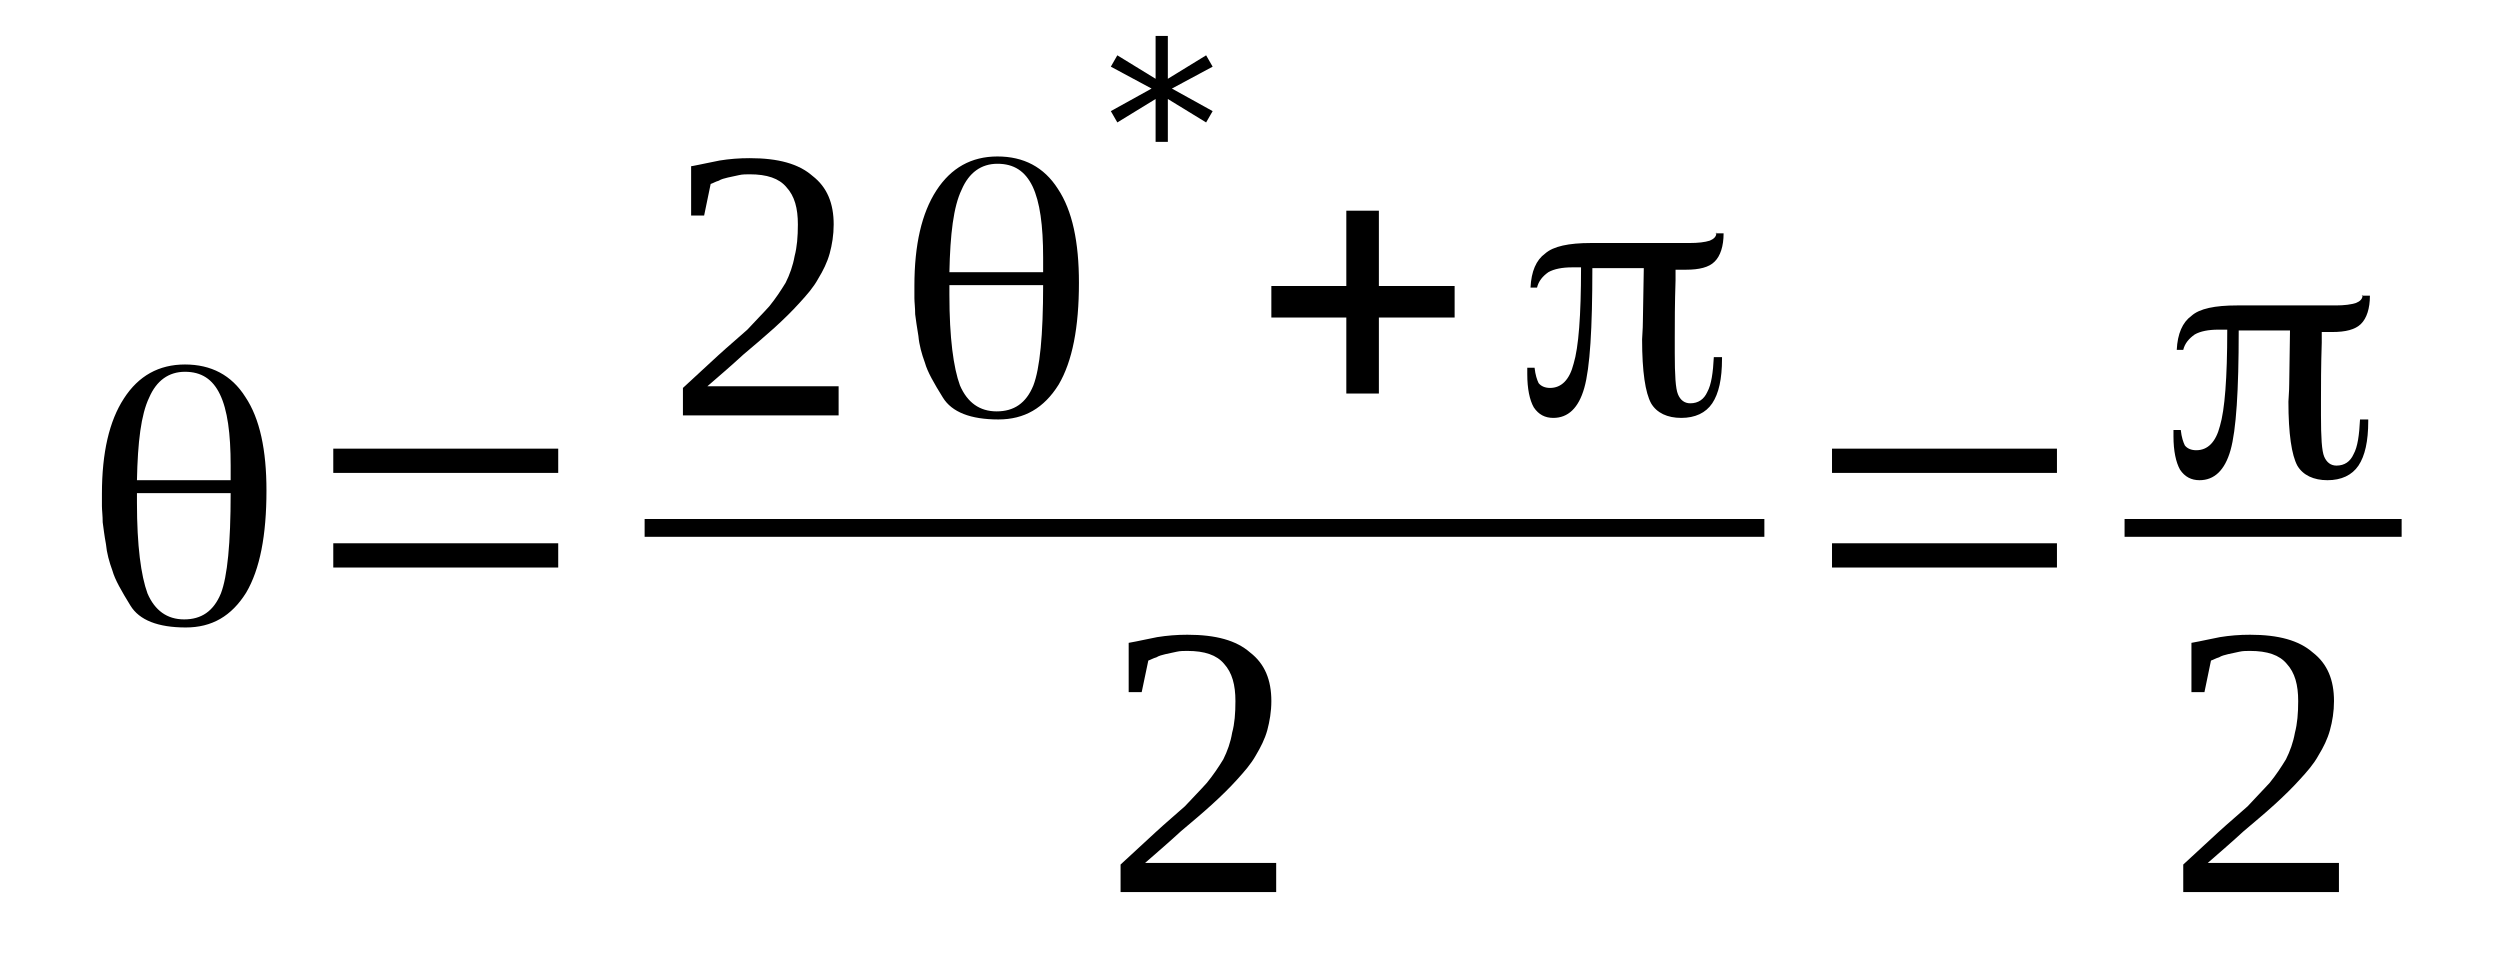
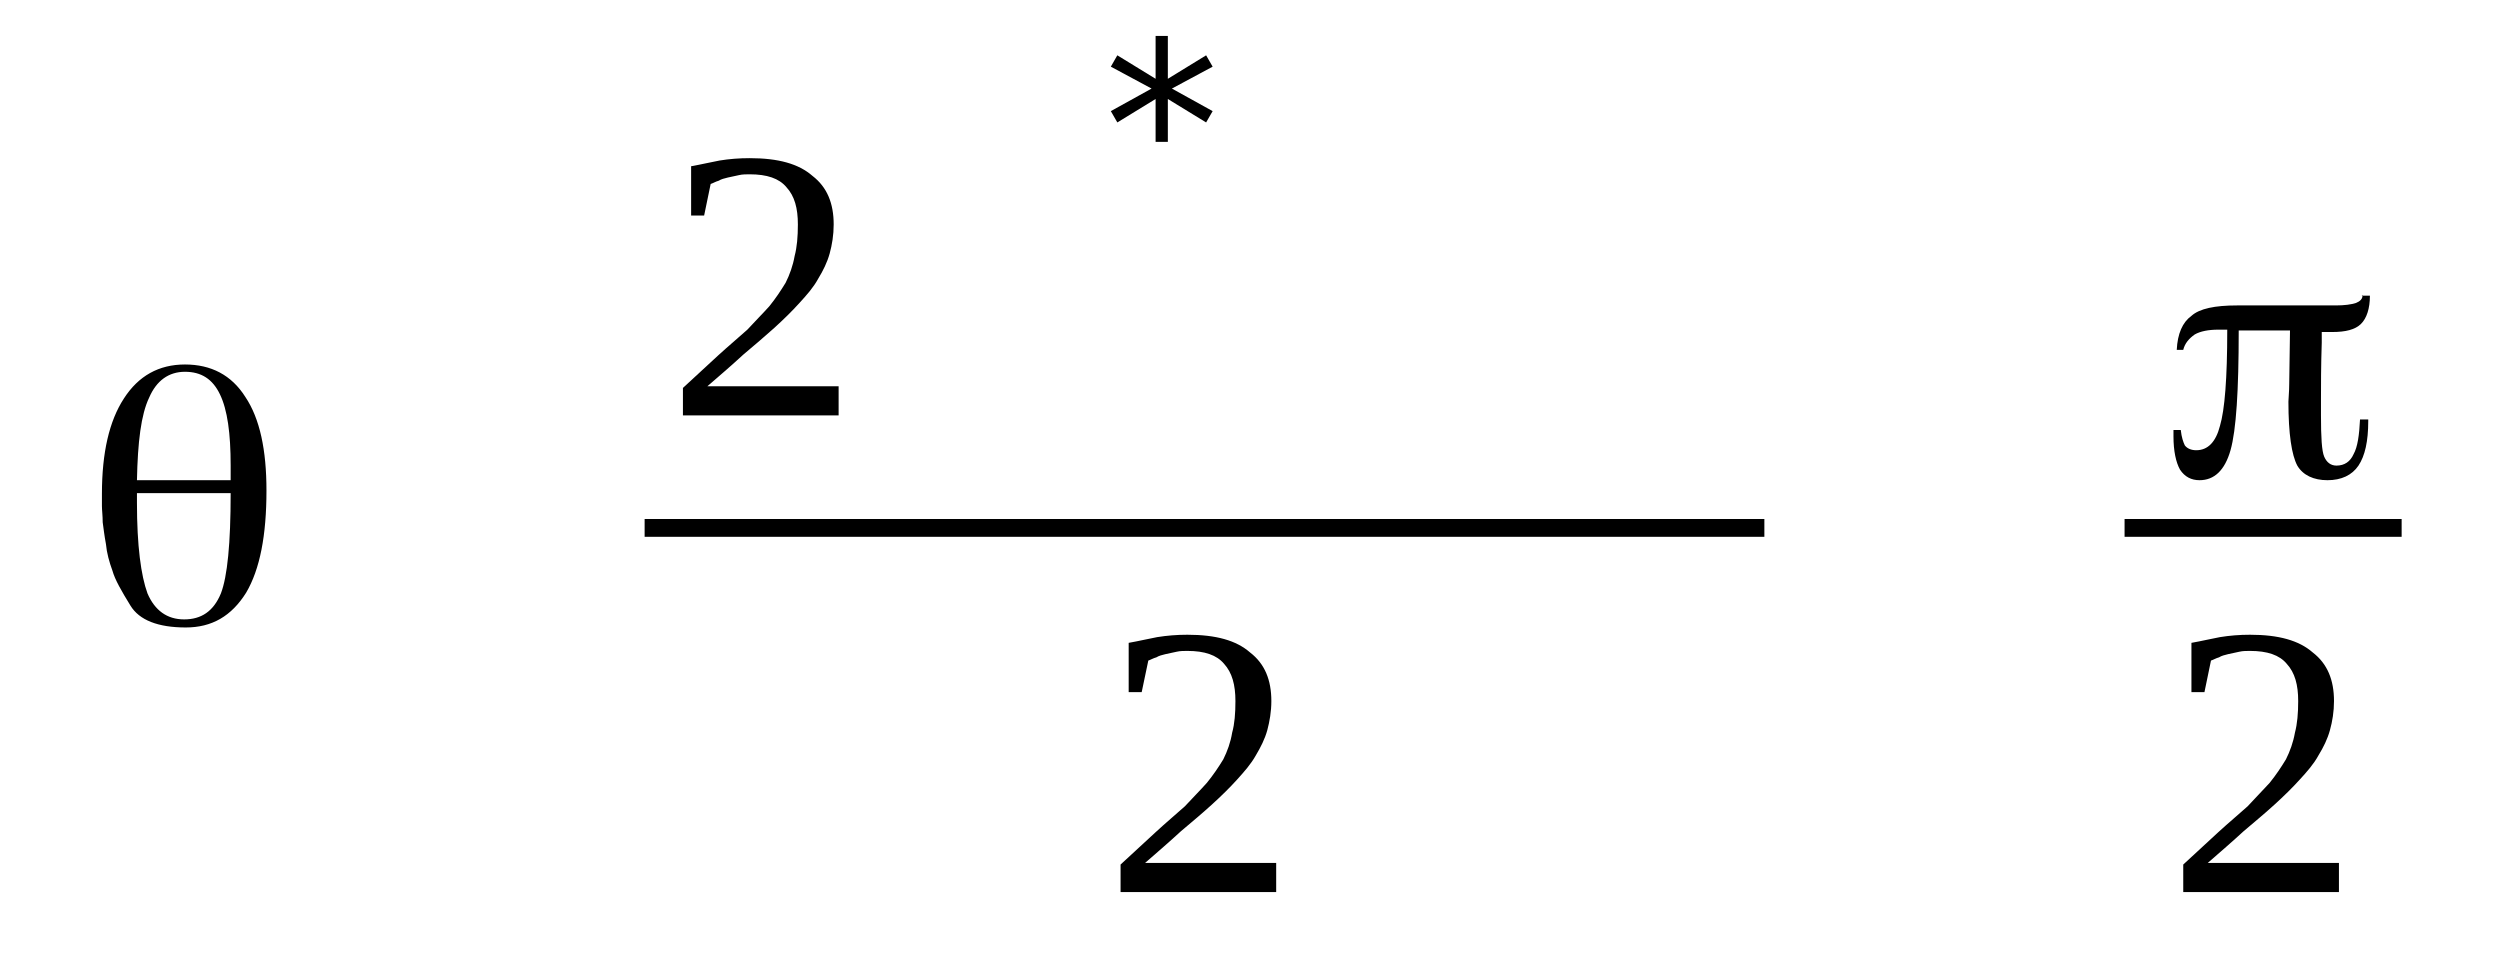
<svg xmlns="http://www.w3.org/2000/svg" height="34pt" version="1.1" viewBox="0 -34 87 34" width="87pt">
  <defs>
    <clipPath id="clip1">
      <path clip-rule="evenodd" d="M0 -33.989H86.952V-0.028H0V-33.989" />
    </clipPath>
  </defs>
  <g id="page1">
    <g>
      <path clip-path="url(#clip1)" d="M8.027 -16.84H4.766V-16.5C4.766 -15.008 4.906 -13.969 5.133 -13.348C5.387 -12.758 5.812 -12.445 6.41 -12.445C7.004 -12.445 7.43 -12.726 7.687 -13.348C7.914 -13.937 8.027 -15.094 8.027 -16.84ZM4.766 -17.289H8.027V-17.32C8.027 -17.375 8.027 -17.461 8.027 -17.57C8.027 -17.683 8.027 -17.742 8.027 -17.797C8.027 -18.922 7.914 -19.738 7.656 -20.273C7.402 -20.808 7.004 -21.062 6.437 -21.062C5.871 -21.062 5.445 -20.754 5.191 -20.164C4.906 -19.57 4.793 -18.613 4.766 -17.289ZM6.437 -21.316C7.344 -21.316 8.055 -20.949 8.535 -20.191C9.047 -19.43 9.273 -18.332 9.273 -16.926C9.273 -15.375 9.047 -14.191 8.566 -13.375C8.055 -12.559 7.375 -12.164 6.465 -12.164C5.5 -12.164 4.848 -12.418 4.539 -12.926C4.227 -13.434 4 -13.828 3.914 -14.137C3.801 -14.445 3.715 -14.758 3.687 -15.066C3.629 -15.375 3.602 -15.629 3.574 -15.824C3.574 -16.051 3.547 -16.25 3.547 -16.391C3.547 -16.418 3.547 -16.418 3.547 -16.473C3.547 -16.5 3.547 -16.558 3.547 -16.613C3.547 -16.672 3.547 -16.727 3.547 -16.812C3.547 -18.246 3.801 -19.348 4.312 -20.133C4.82 -20.922 5.531 -21.316 6.437 -21.316Z" fill-rule="evenodd" />
-       <path clip-path="url(#clip1)" d="M11.598 -14.25V-15.094H19.426V-14.25H11.598ZM11.598 -17.543V-18.387H19.426V-17.543H11.598Z" fill-rule="evenodd" />
      <path clip-path="url(#clip1)" d="M29.184 -19.543H23.766V-20.5C24.219 -20.922 24.618 -21.289 24.985 -21.625C25.356 -21.965 25.696 -22.246 26.008 -22.528C26.29 -22.836 26.547 -23.09 26.774 -23.344C27 -23.625 27.168 -23.879 27.34 -24.16C27.481 -24.442 27.594 -24.754 27.653 -25.09C27.735 -25.399 27.766 -25.766 27.766 -26.188C27.766 -26.754 27.653 -27.176 27.368 -27.485C27.114 -27.793 26.688 -27.934 26.09 -27.934C25.977 -27.934 25.836 -27.934 25.723 -27.907C25.582 -27.879 25.469 -27.852 25.325 -27.821C25.211 -27.793 25.098 -27.766 25.012 -27.711C24.899 -27.68 24.817 -27.625 24.731 -27.598L24.504 -26.5H24.051V-28.215C24.391 -28.274 24.731 -28.356 25.043 -28.414C25.383 -28.469 25.723 -28.496 26.09 -28.496C27.082 -28.496 27.793 -28.301 28.274 -27.879C28.786 -27.485 29.012 -26.922 29.012 -26.188C29.012 -25.825 28.957 -25.485 28.872 -25.176C28.786 -24.867 28.645 -24.582 28.473 -24.301C28.305 -23.992 28.078 -23.739 27.821 -23.457C27.567 -23.176 27.282 -22.895 26.942 -22.586C26.629 -22.305 26.262 -21.992 25.864 -21.657C25.497 -21.317 25.071 -20.95 24.618 -20.559H29.184V-19.543Z" fill-rule="evenodd" />
-       <path clip-path="url(#clip1)" d="M36.301 -24.078H33.039V-23.739C33.039 -22.246 33.18 -21.203 33.407 -20.586C33.664 -19.992 34.09 -19.684 34.684 -19.684C35.282 -19.684 35.708 -19.965 35.961 -20.586C36.188 -21.176 36.301 -22.332 36.301 -24.078ZM33.039 -24.528H36.301V-24.555C36.301 -24.614 36.301 -24.696 36.301 -24.809C36.301 -24.922 36.301 -24.977 36.301 -25.035C36.301 -26.16 36.188 -26.977 35.934 -27.512C35.676 -28.047 35.282 -28.301 34.711 -28.301C34.145 -28.301 33.719 -27.992 33.465 -27.399C33.18 -26.809 33.067 -25.852 33.039 -24.528ZM34.711 -28.555C35.621 -28.555 36.329 -28.188 36.813 -27.43C37.321 -26.668 37.547 -25.571 37.547 -24.16C37.547 -22.614 37.321 -21.43 36.84 -20.614C36.329 -19.797 35.649 -19.403 34.743 -19.403C33.778 -19.403 33.125 -19.657 32.813 -20.164C32.5 -20.668 32.274 -21.063 32.188 -21.375C32.075 -21.684 31.989 -21.992 31.961 -22.305C31.907 -22.614 31.875 -22.867 31.848 -23.063C31.848 -23.289 31.821 -23.485 31.821 -23.625C31.821 -23.657 31.821 -23.657 31.821 -23.711C31.821 -23.739 31.821 -23.797 31.821 -23.852C31.821 -23.907 31.821 -23.965 31.821 -24.047C31.821 -25.485 32.075 -26.582 32.586 -27.371C33.098 -28.16 33.805 -28.555 34.711 -28.555Z" fill-rule="evenodd" />
      <path clip-path="url(#clip1)" d="M42.2 -31.68L40.782 -30.918L42.2 -30.133L41.973 -29.739L40.641 -30.555V-29.063H40.215V-30.555L38.883 -29.739L38.657 -30.133L40.075 -30.918L38.657 -31.68L38.883 -32.075L40.215 -31.258V-32.75H40.641V-31.258L41.973 -32.075L42.2 -31.68Z" fill-rule="evenodd" />
-       <path clip-path="url(#clip1)" d="M46.852 -20.305V-22.95H44.243V-24.047H46.852V-26.668H47.985V-24.047H50.621V-22.95H47.985V-20.305H46.852Z" fill-rule="evenodd" />
-       <path clip-path="url(#clip1)" d="M58.309 -24.582C58.309 -24.555 58.309 -24.5 58.309 -24.442C58.309 -24.36 58.309 -24.301 58.309 -24.246C58.282 -23.43 58.282 -22.754 58.282 -22.246V-21.711C58.282 -20.95 58.309 -20.473 58.395 -20.274C58.477 -20.078 58.621 -19.965 58.821 -19.965C59.102 -19.965 59.301 -20.106 59.414 -20.36C59.555 -20.614 59.614 -21.035 59.641 -21.571H59.926V-21.516C59.926 -20.809 59.813 -20.305 59.586 -19.965C59.36 -19.629 58.989 -19.457 58.508 -19.457C58.024 -19.457 57.657 -19.629 57.458 -19.965C57.258 -20.332 57.145 -21.063 57.145 -22.192C57.145 -22.305 57.172 -22.528 57.172 -22.809L57.204 -24.668H57.172C57.004 -24.668 56.805 -24.668 56.493 -24.668C56.211 -24.668 55.871 -24.668 55.473 -24.668H55.414V-24.641C55.414 -22.586 55.333 -21.203 55.133 -20.5C54.934 -19.797 54.567 -19.457 54.055 -19.457C53.77 -19.457 53.543 -19.571 53.375 -19.825C53.231 -20.078 53.149 -20.473 53.149 -20.981V-21.203H53.403C53.43 -20.95 53.489 -20.782 53.543 -20.668C53.629 -20.559 53.77 -20.5 53.942 -20.5C54.336 -20.5 54.621 -20.782 54.762 -21.344C54.934 -21.91 55.02 -23.008 55.02 -24.668V-24.696H54.708C54.368 -24.696 54.083 -24.641 53.883 -24.528C53.684 -24.387 53.543 -24.219 53.489 -23.992H53.262C53.289 -24.555 53.458 -24.95 53.77 -25.176C54.055 -25.43 54.594 -25.543 55.36 -25.543C55.528 -25.543 55.985 -25.543 56.75 -25.543C57.516 -25.543 58.196 -25.543 58.789 -25.543C59.102 -25.543 59.328 -25.571 59.5 -25.625C59.641 -25.684 59.727 -25.766 59.727 -25.879H59.981V-25.879C59.981 -25.43 59.868 -25.09 59.668 -24.895C59.473 -24.696 59.129 -24.614 58.676 -24.614C58.59 -24.614 58.536 -24.614 58.477 -24.614C58.45 -24.614 58.395 -24.614 58.364 -24.614H58.309V-24.582ZM59.727 -25.879C59.727 -25.879 59.727 -25.879 59.727 -25.879V-25.907L59.7 -25.879H59.727Z" fill-rule="evenodd" />
      <path clip-path="url(#clip1)" d="M22.433 -15.939H61.4V-15.319H22.433V-15.939Z" fill-rule="evenodd" />
      <path clip-path="url(#clip1)" d="M44.411 -2.957H38.996V-3.914C39.45 -4.336 39.848 -4.703 40.215 -5.039C40.583 -5.379 40.922 -5.66 41.235 -5.942C41.52 -6.25 41.774 -6.504 42 -6.758C42.227 -7.039 42.399 -7.293 42.571 -7.575C42.711 -7.856 42.825 -8.168 42.879 -8.504C42.965 -8.813 42.993 -9.18 42.993 -9.602C42.993 -10.164 42.879 -10.59 42.598 -10.899C42.34 -11.207 41.918 -11.348 41.321 -11.348C41.208 -11.348 41.067 -11.348 40.954 -11.321C40.809 -11.293 40.696 -11.266 40.555 -11.235C40.442 -11.207 40.329 -11.18 40.243 -11.125C40.129 -11.094 40.043 -11.039 39.961 -11.012L39.731 -9.914H39.278V-11.629C39.618 -11.688 39.961 -11.77 40.27 -11.828C40.614 -11.883 40.954 -11.911 41.321 -11.911C42.313 -11.911 43.024 -11.715 43.504 -11.293C44.016 -10.899 44.243 -10.336 44.243 -9.602C44.243 -9.239 44.184 -8.899 44.102 -8.59C44.016 -8.278 43.871 -7.996 43.704 -7.715C43.532 -7.407 43.305 -7.153 43.051 -6.871C42.797 -6.59 42.512 -6.309 42.172 -6C41.86 -5.715 41.493 -5.407 41.094 -5.071C40.727 -4.731 40.301 -4.364 39.848 -3.969H44.411V-2.957Z" fill-rule="evenodd" />
-       <path clip-path="url(#clip1)" d="M63.754 -14.25V-15.094H71.582V-14.25H63.754ZM63.754 -17.543V-18.387H71.582V-17.543H63.754Z" fill-rule="evenodd" />
      <path clip-path="url(#clip1)" d="M80.797 -22.414C80.797 -22.387 80.797 -22.332 80.797 -22.274C80.797 -22.192 80.797 -22.133 80.797 -22.078C80.77 -21.262 80.77 -20.586 80.77 -20.078V-19.543C80.77 -18.782 80.797 -18.305 80.883 -18.106C80.969 -17.91 81.11 -17.797 81.309 -17.797C81.59 -17.797 81.79 -17.938 81.903 -18.192C82.047 -18.446 82.102 -18.867 82.129 -19.403H82.415V-19.348C82.415 -18.641 82.301 -18.137 82.075 -17.797C81.848 -17.461 81.477 -17.289 80.996 -17.289C80.516 -17.289 80.145 -17.461 79.946 -17.797C79.751 -18.164 79.637 -18.895 79.637 -20.024C79.637 -20.133 79.665 -20.36 79.665 -20.641L79.692 -22.5H79.665C79.493 -22.5 79.293 -22.5 78.985 -22.5C78.7 -22.5 78.36 -22.5 77.961 -22.5H77.907V-22.473C77.907 -20.418 77.821 -19.035 77.622 -18.332C77.422 -17.629 77.055 -17.289 76.543 -17.289C76.262 -17.289 76.032 -17.403 75.864 -17.657C75.723 -17.91 75.637 -18.305 75.637 -18.813V-19.035H75.891C75.918 -18.782 75.977 -18.614 76.032 -18.5C76.118 -18.387 76.262 -18.332 76.43 -18.332C76.829 -18.332 77.11 -18.614 77.254 -19.176C77.422 -19.739 77.508 -20.84 77.508 -22.5V-22.528H77.196C76.856 -22.528 76.571 -22.473 76.376 -22.36C76.176 -22.219 76.032 -22.051 75.977 -21.825H75.751C75.778 -22.387 75.95 -22.782 76.262 -23.008C76.543 -23.262 77.082 -23.371 77.848 -23.371C78.02 -23.371 78.473 -23.371 79.239 -23.371C80.004 -23.371 80.684 -23.371 81.282 -23.371C81.59 -23.371 81.821 -23.403 81.989 -23.457C82.129 -23.512 82.215 -23.598 82.215 -23.711H82.473V-23.711C82.473 -23.262 82.36 -22.922 82.161 -22.727C81.961 -22.528 81.621 -22.446 81.168 -22.446C81.082 -22.446 81.024 -22.446 80.969 -22.446C80.938 -22.446 80.883 -22.446 80.856 -22.446H80.797V-22.414ZM82.215 -23.711C82.215 -23.711 82.215 -23.711 82.215 -23.711V-23.739L82.188 -23.711H82.215Z" fill-rule="evenodd" />
      <path clip-path="url(#clip1)" d="M73.935 -15.939H83.577V-15.319H73.935V-15.939Z" fill-rule="evenodd" />
      <path clip-path="url(#clip1)" d="M81.395 -2.957H75.977V-3.914C76.43 -4.336 76.829 -4.703 77.196 -5.039C77.567 -5.379 77.907 -5.66 78.219 -5.942C78.501 -6.25 78.754 -6.504 78.985 -6.758C79.211 -7.039 79.379 -7.293 79.551 -7.575C79.692 -7.856 79.805 -8.168 79.864 -8.504C79.946 -8.813 79.977 -9.18 79.977 -9.602C79.977 -10.164 79.864 -10.59 79.579 -10.899C79.325 -11.207 78.899 -11.348 78.301 -11.348C78.188 -11.348 78.047 -11.348 77.934 -11.321C77.793 -11.293 77.68 -11.266 77.536 -11.235C77.422 -11.207 77.309 -11.18 77.223 -11.125C77.11 -11.094 77.028 -11.039 76.942 -11.012L76.715 -9.914H76.262V-11.629C76.602 -11.688 76.942 -11.77 77.254 -11.828C77.594 -11.883 77.934 -11.911 78.301 -11.911C79.293 -11.911 80.004 -11.715 80.485 -11.293C80.996 -10.899 81.223 -10.336 81.223 -9.602C81.223 -9.239 81.168 -8.899 81.082 -8.59C80.996 -8.278 80.856 -7.996 80.684 -7.715C80.516 -7.407 80.29 -7.153 80.032 -6.871C79.778 -6.59 79.493 -6.309 79.153 -6C78.84 -5.715 78.473 -5.407 78.075 -5.071C77.707 -4.731 77.282 -4.364 76.829 -3.969H81.395V-2.957Z" fill-rule="evenodd" />
    </g>
  </g>
</svg>